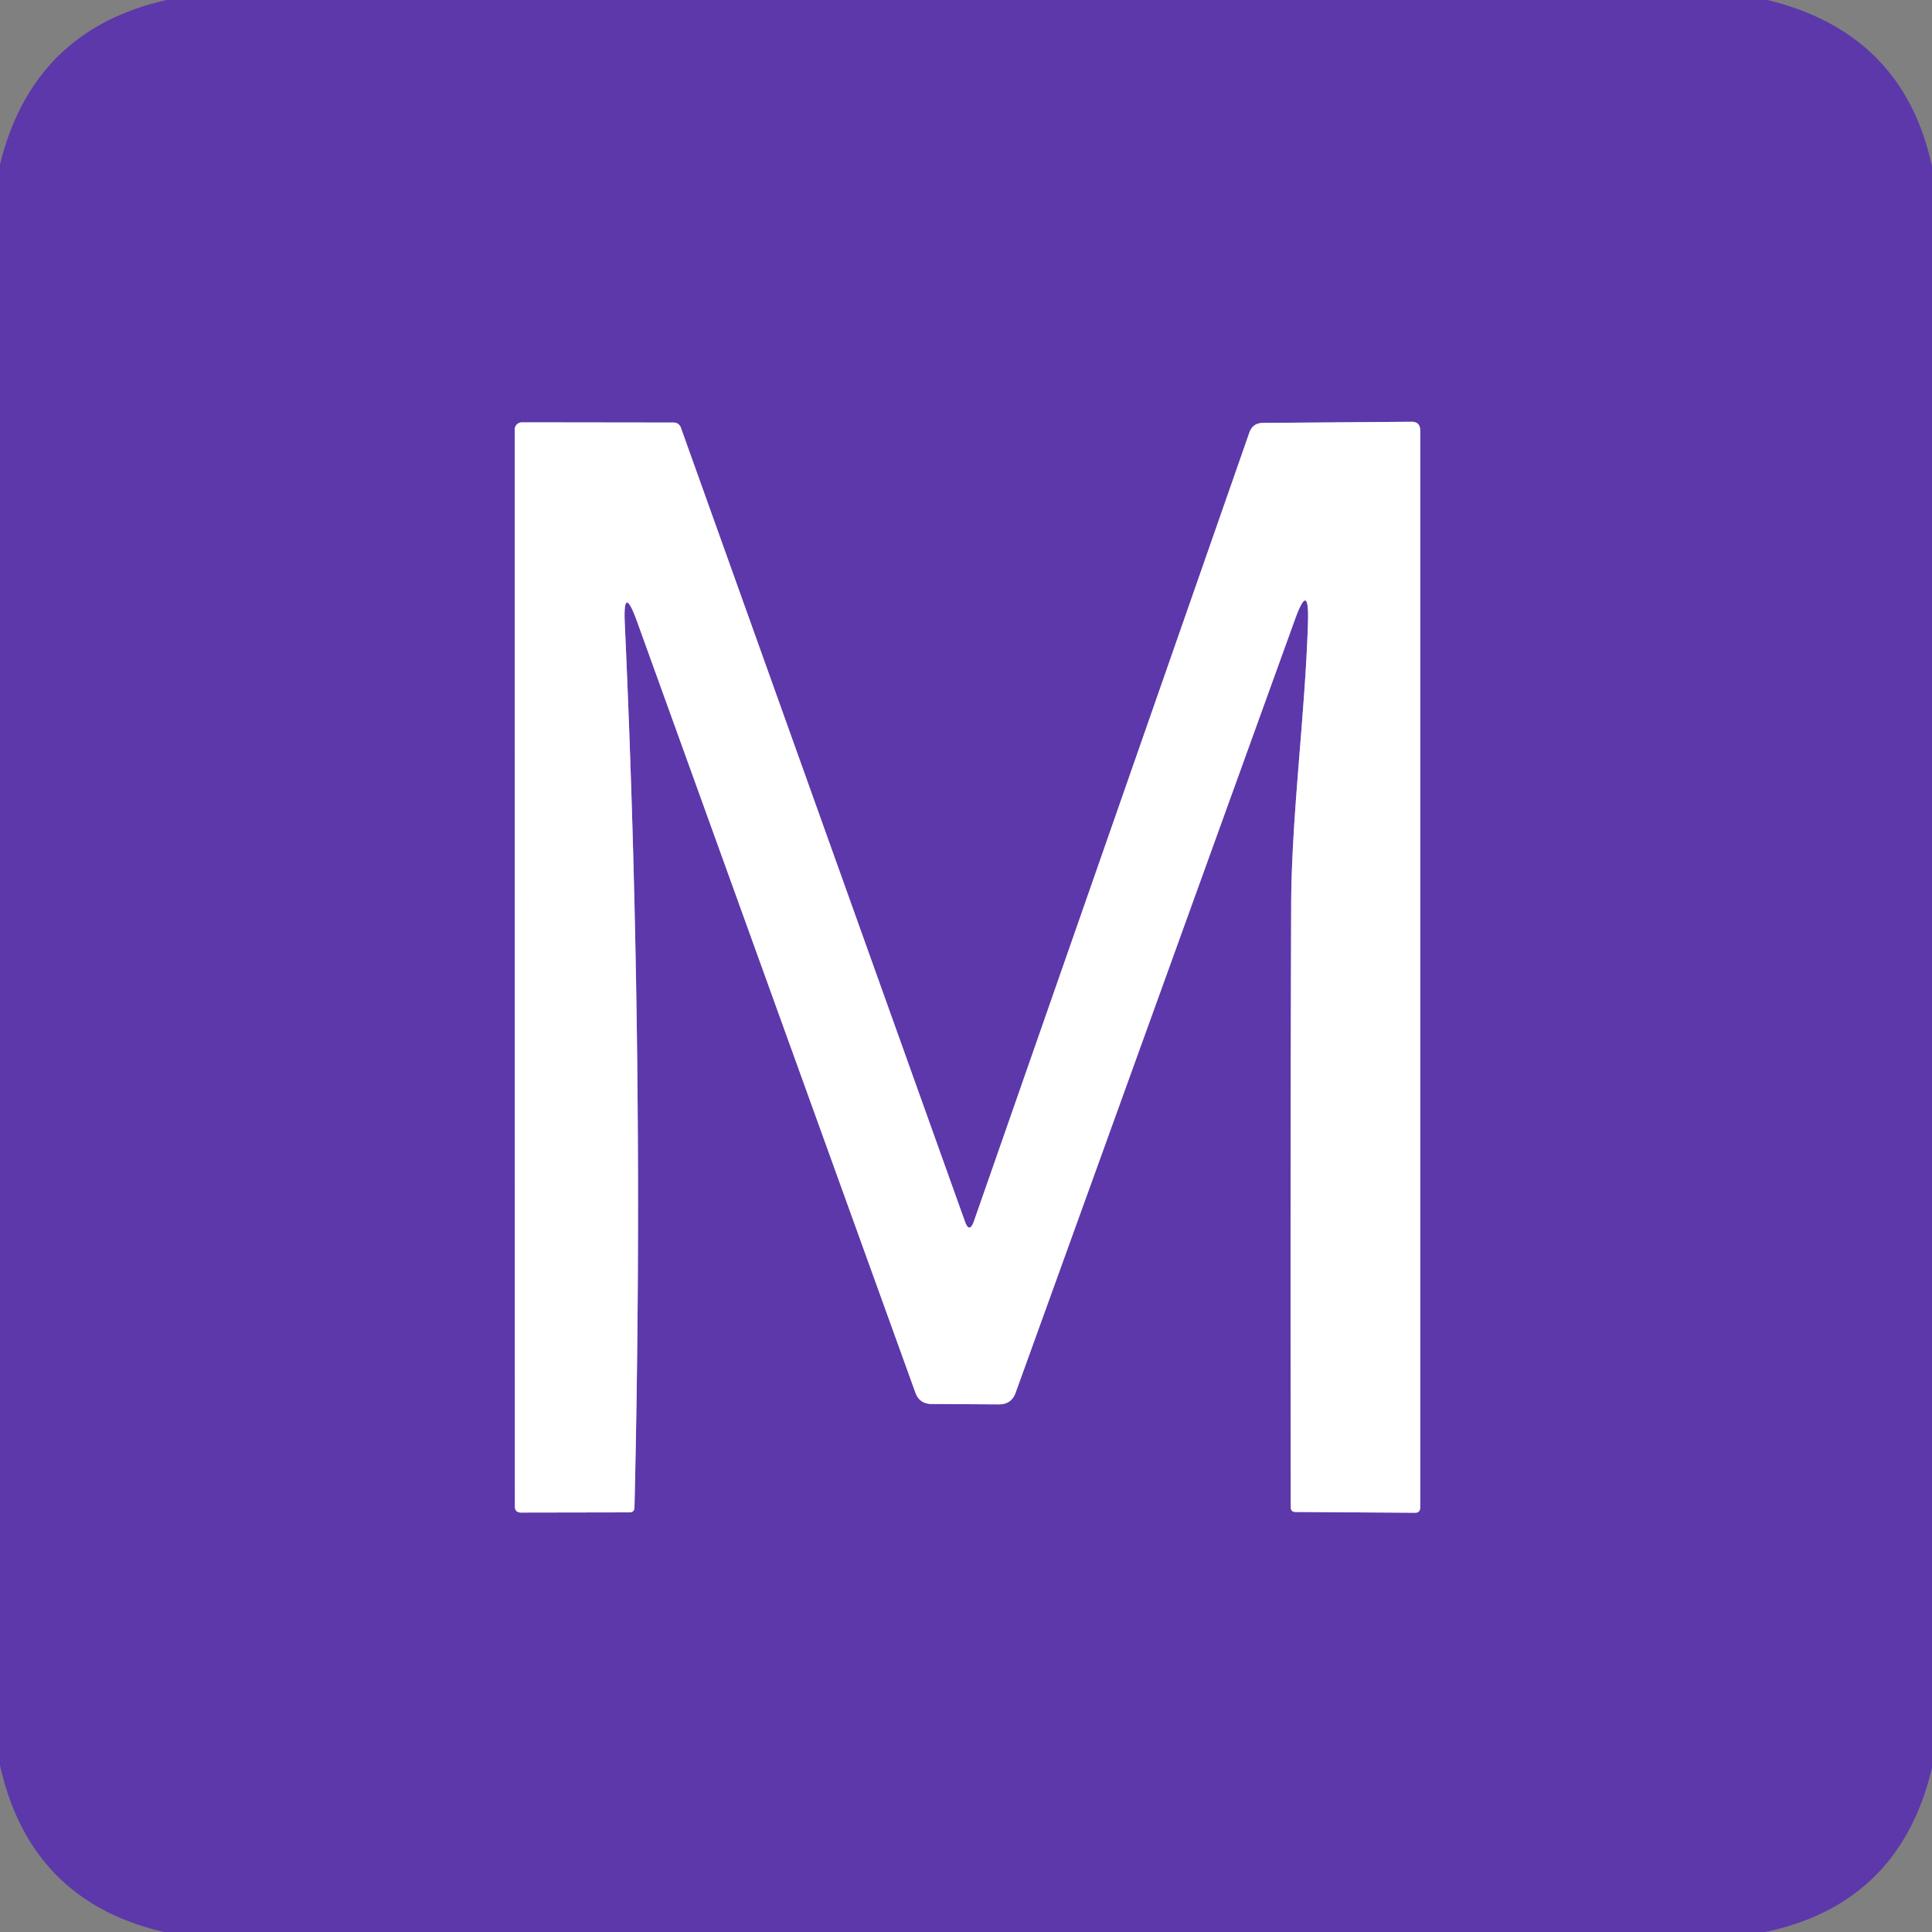
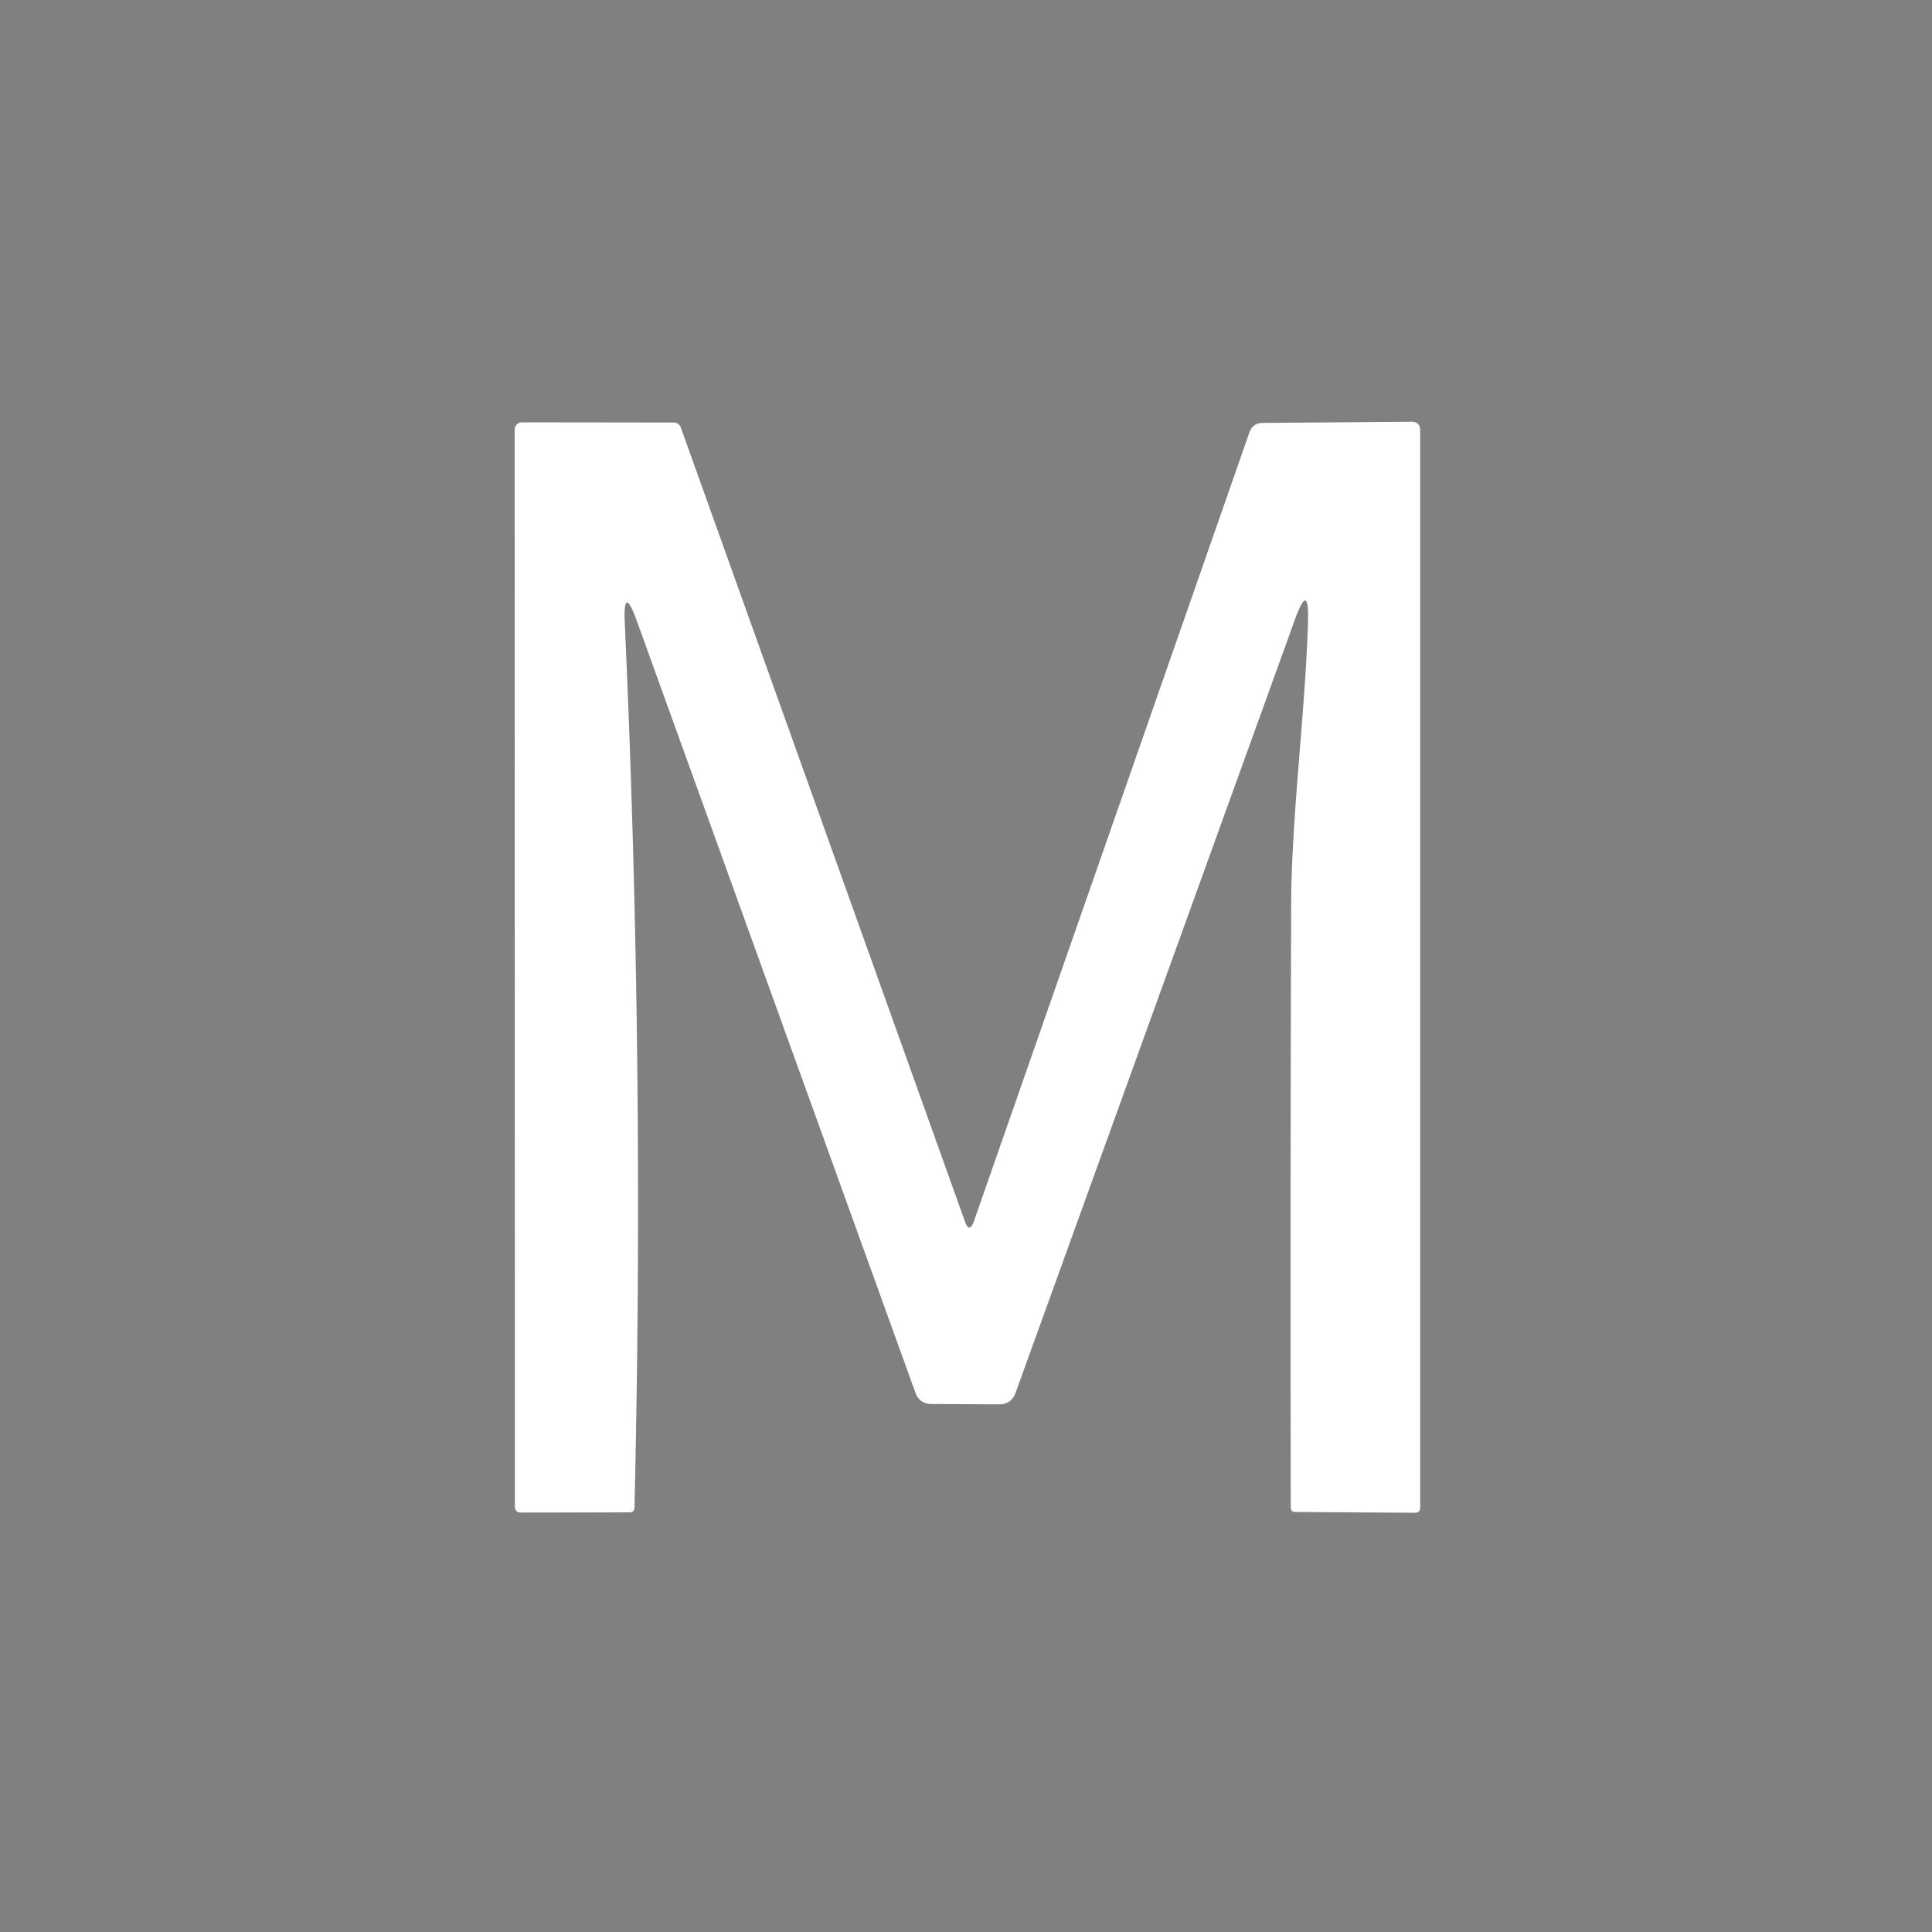
<svg xmlns="http://www.w3.org/2000/svg" viewBox="0.00 0.00 100.00 100.00" version="1.1">
  <rect x="0.00" y="0.00" width="100.00" height="100.00" fill="#808080" stroke="none" />
-   <path d="M 67.70 32.24   C 67.55 37.04 66.84 42.27 66.83 46.93   Q 66.78 62.55 66.81 78.02   Q 66.81 78.26 67.05 78.26   L 73.23 78.30   Q 73.51 78.31 73.51 78.02   L 73.51 22.29   Q 73.51 21.82 73.04 21.83   L 65.36 21.89   Q 64.84 21.90 64.67 22.38   L 50.41 63.21   Q 50.17 63.87 49.94 63.21   L 35.24 22.13   A 0.39 0.38 80.3 0 0 34.88 21.87   L 27.02 21.86   A 0.38 0.37 0.0 0 0 26.64 22.23   L 26.65 77.97   Q 26.65 78.29 26.97 78.29   L 32.58 78.28   Q 32.83 78.28 32.84 78.03   Q 33.38 55.15 32.34 32.29   Q 32.24 30.15 32.97 32.16   L 47.38 72.08   Q 47.59 72.67 48.23 72.67   L 51.69 72.69   Q 52.35 72.70 52.57 72.08   L 67.01 32.11   Q 67.77 29.99 67.70 32.24" stroke-linecap="butt" fill="none" stroke-width="2.00" stroke="#ae9cd5" />
-   <path d="M 8.63 0.00   L 91.48 0.00   Q 98.52 1.71 100.00 8.62   L 100.00 91.49   Q 98.35 98.52 91.38 100.00   L 8.50 100.00   Q 1.57 98.41 0.00 91.37   L 0.00 8.51   Q 1.71 1.55 8.63 0.00   Z   M 67.70 32.24   C 67.55 37.04 66.84 42.27 66.83 46.93   Q 66.78 62.55 66.81 78.02   Q 66.81 78.26 67.05 78.26   L 73.23 78.30   Q 73.51 78.31 73.51 78.02   L 73.51 22.29   Q 73.51 21.82 73.04 21.83   L 65.36 21.89   Q 64.84 21.90 64.67 22.38   L 50.41 63.21   Q 50.17 63.87 49.94 63.21   L 35.24 22.13   A 0.39 0.38 80.3 0 0 34.88 21.87   L 27.02 21.86   A 0.38 0.37 0.0 0 0 26.64 22.23   L 26.65 77.97   Q 26.65 78.29 26.97 78.29   L 32.58 78.28   Q 32.83 78.28 32.84 78.03   Q 33.38 55.15 32.34 32.29   Q 32.24 30.15 32.97 32.16   L 47.38 72.08   Q 47.59 72.67 48.23 72.67   L 51.69 72.69   Q 52.35 72.70 52.57 72.08   L 67.01 32.11   Q 67.77 29.99 67.70 32.24   Z" fill="#5d38aa" />
  <path d="M 67.70 32.24   Q 67.77 29.99 67.01 32.11   L 52.57 72.08   Q 52.35 72.70 51.69 72.69   L 48.23 72.67   Q 47.59 72.67 47.38 72.08   L 32.97 32.16   Q 32.24 30.15 32.34 32.29   Q 33.38 55.15 32.84 78.03   Q 32.83 78.28 32.58 78.28   L 26.97 78.29   Q 26.65 78.29 26.65 77.97   L 26.64 22.23   A 0.38 0.37 -0.0 0 1 27.02 21.86   L 34.88 21.87   A 0.39 0.38 80.3 0 1 35.24 22.13   L 49.94 63.21   Q 50.17 63.87 50.41 63.21   L 64.67 22.38   Q 64.84 21.90 65.36 21.89   L 73.04 21.83   Q 73.51 21.82 73.51 22.29   L 73.51 78.02   Q 73.51 78.31 73.23 78.30   L 67.05 78.26   Q 66.81 78.26 66.81 78.02   Q 66.78 62.55 66.83 46.93   C 66.84 42.27 67.55 37.04 67.70 32.24   Z" fill="#ffffff" />
</svg>